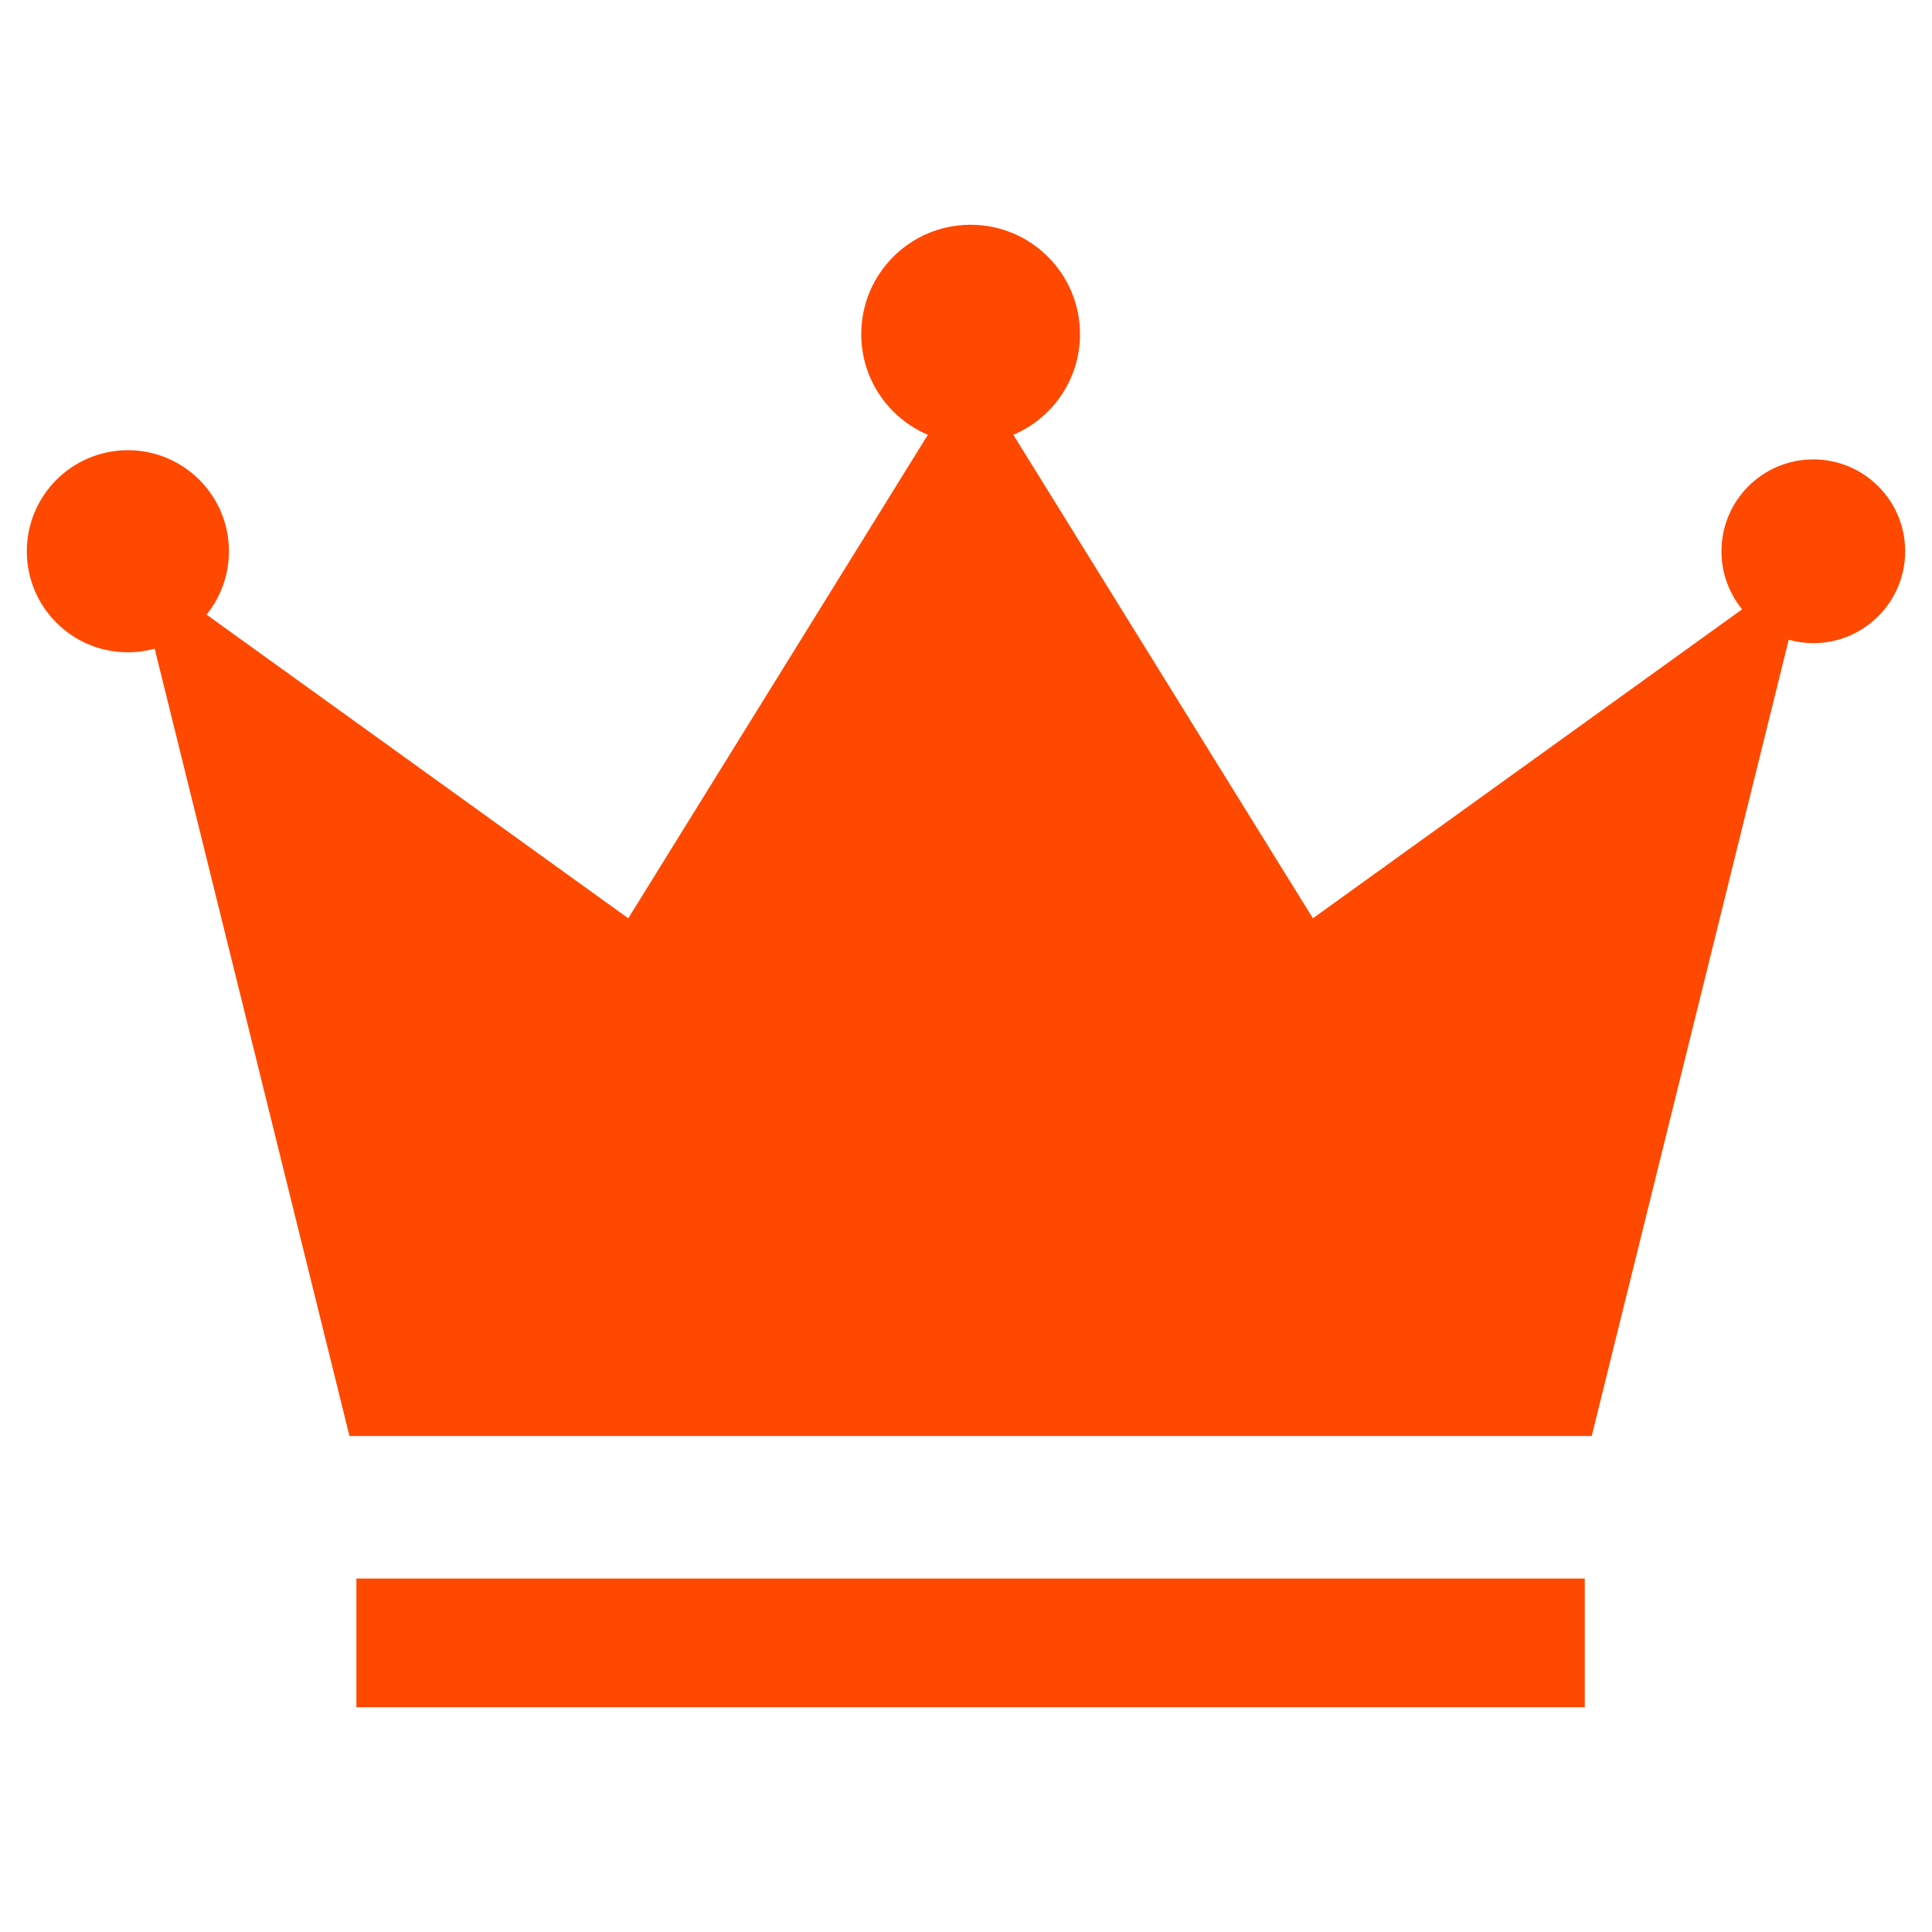
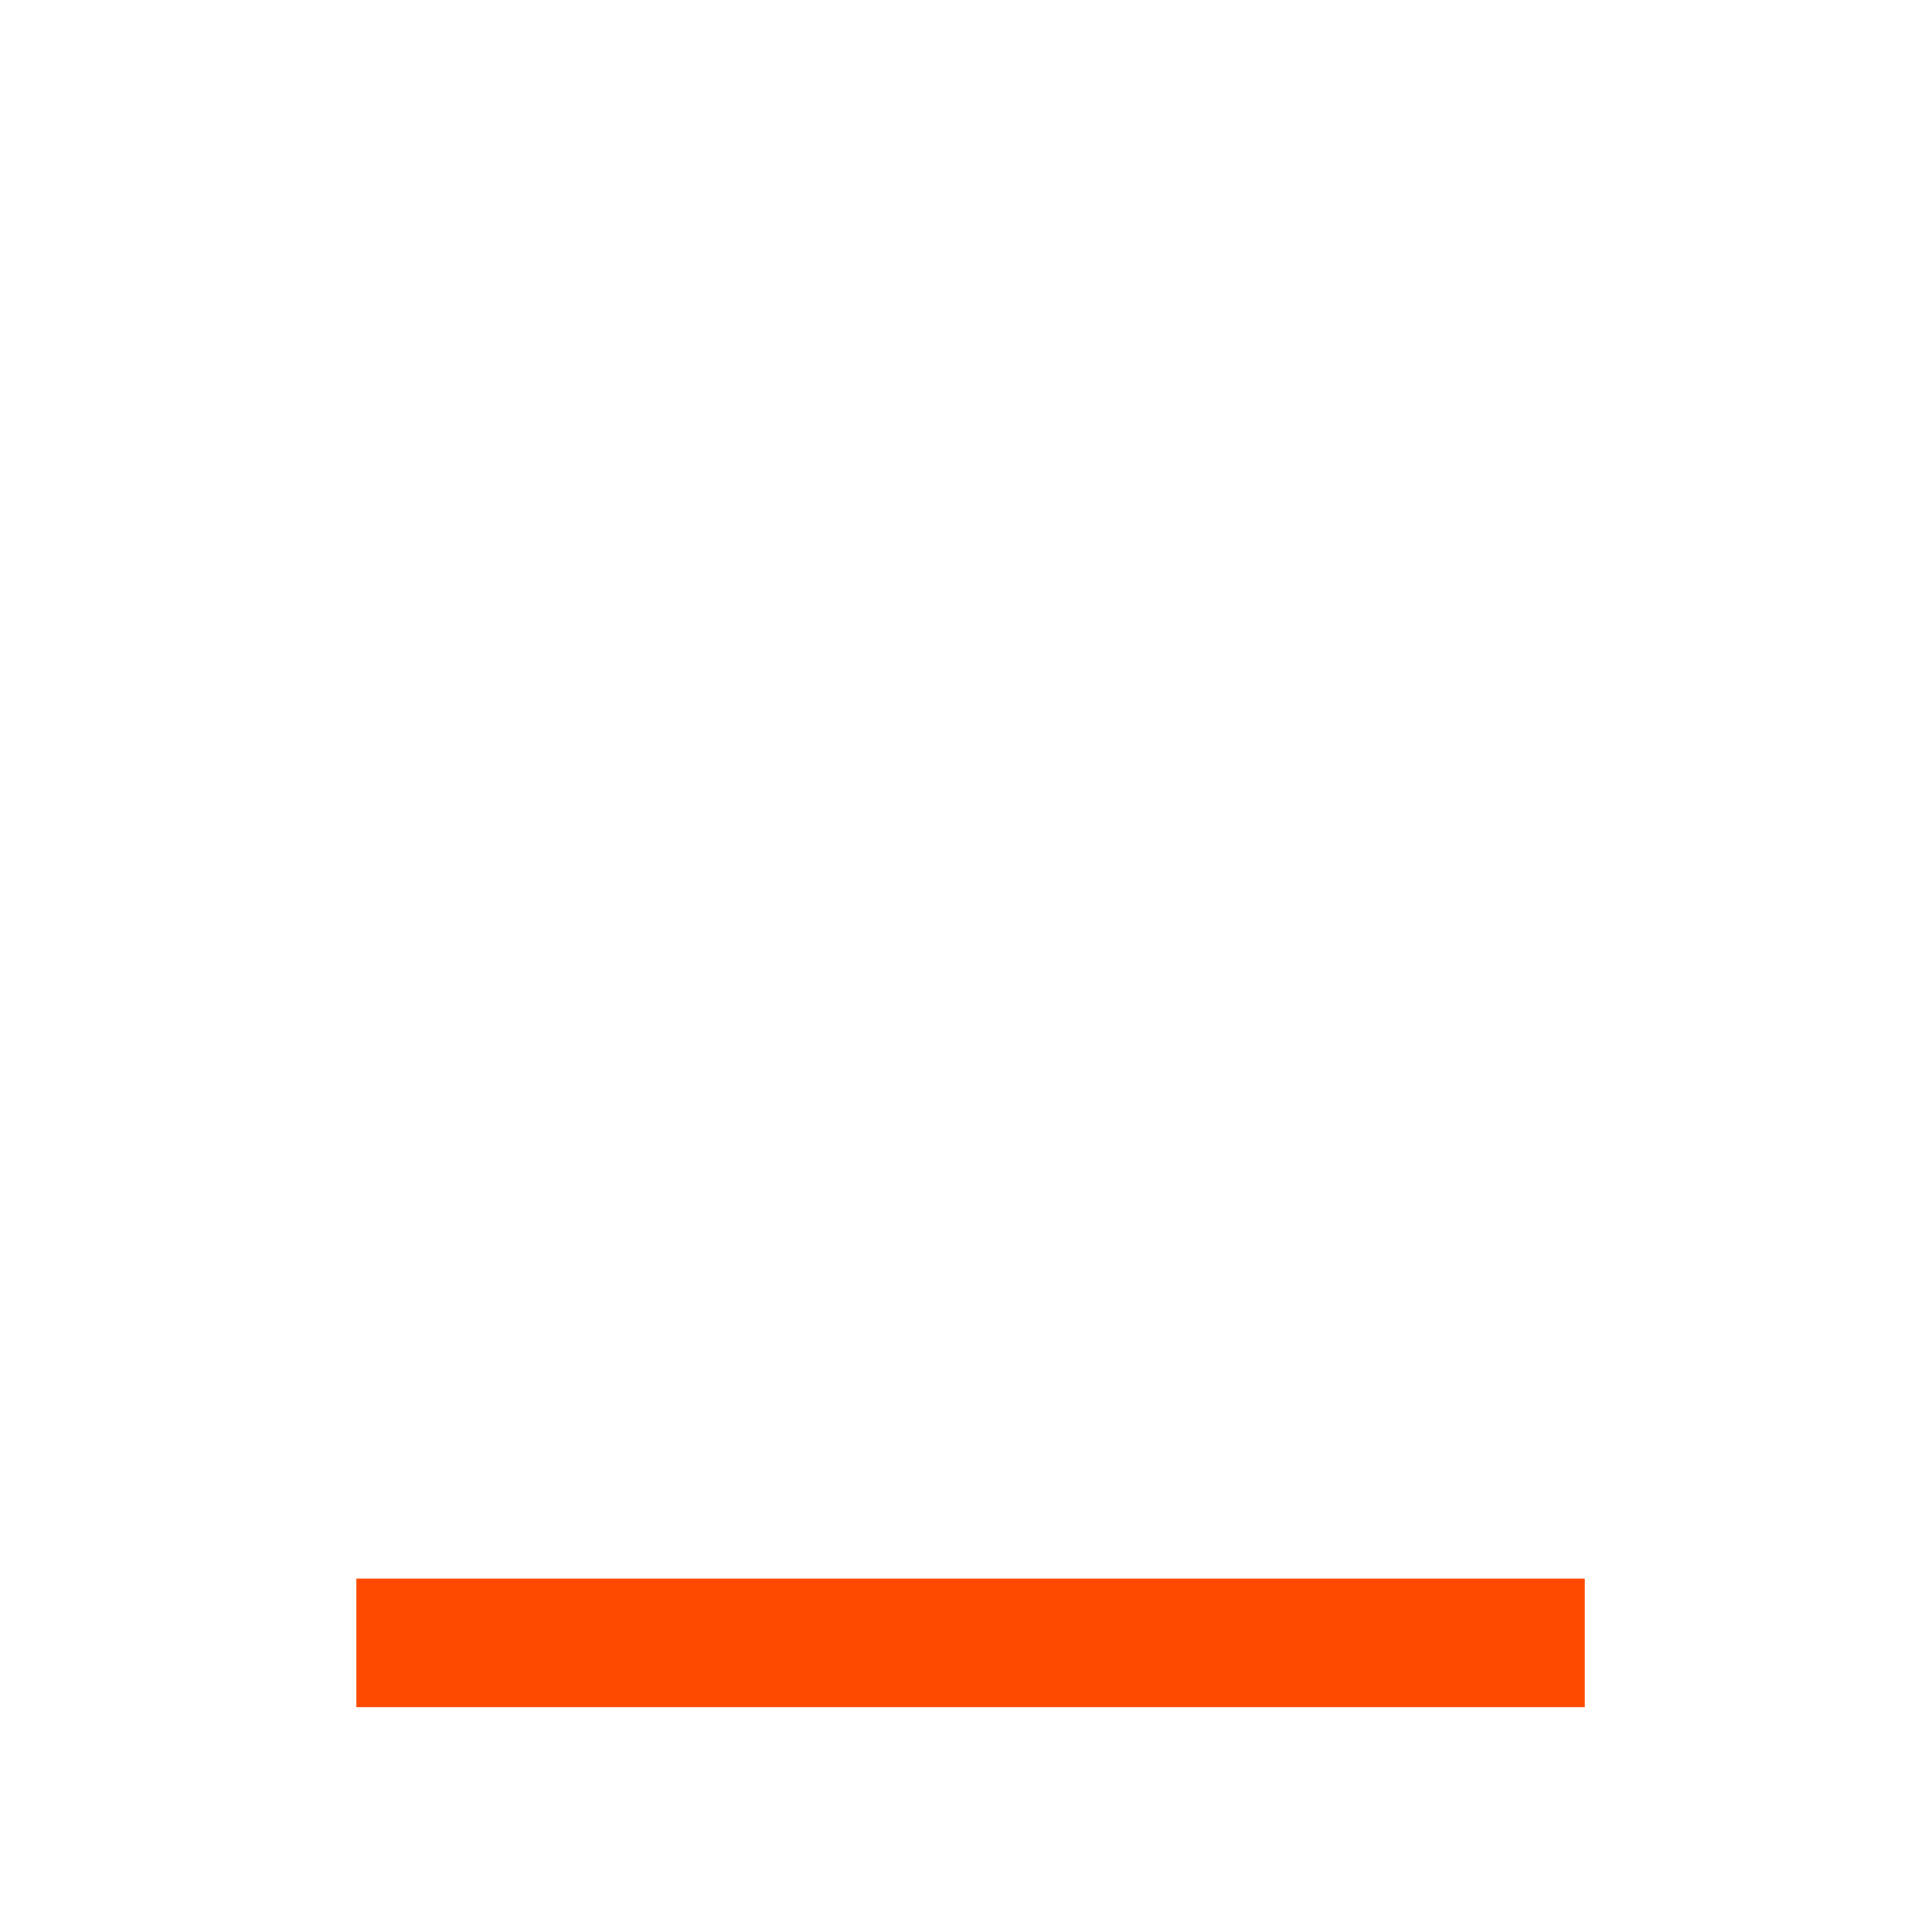
<svg xmlns="http://www.w3.org/2000/svg" width="36" height="36" viewBox="0 0 36 36" fill="none">
-   <path d="M33.788 8.56C32.843 8.56 32.077 9.327 32.077 10.272C32.077 10.683 32.221 11.059 32.462 11.354L24.464 17.111L18.882 8.102C19.612 7.792 20.124 7.069 20.124 6.226C20.124 5.1 19.211 4.188 18.086 4.188C16.96 4.188 16.048 5.1 16.048 6.226C16.048 7.069 16.56 7.792 17.289 8.102L11.707 17.111L3.849 11.453C4.109 11.13 4.266 10.72 4.266 10.272C4.266 9.233 3.423 8.389 2.383 8.389C1.343 8.389 0.5 9.232 0.5 10.272C0.5 11.312 1.343 12.155 2.383 12.155C2.556 12.155 2.723 12.131 2.882 12.087L6.512 26.758H29.659L33.33 11.921C33.476 11.961 33.629 11.984 33.788 11.984C34.734 11.984 35.5 11.217 35.5 10.272C35.5 9.326 34.734 8.56 33.788 8.56L33.788 8.56Z" fill="#FF4800" />
  <path d="M29.53 29.414H6.641V31.812H29.53V29.414Z" fill="#FF4800" />
</svg>